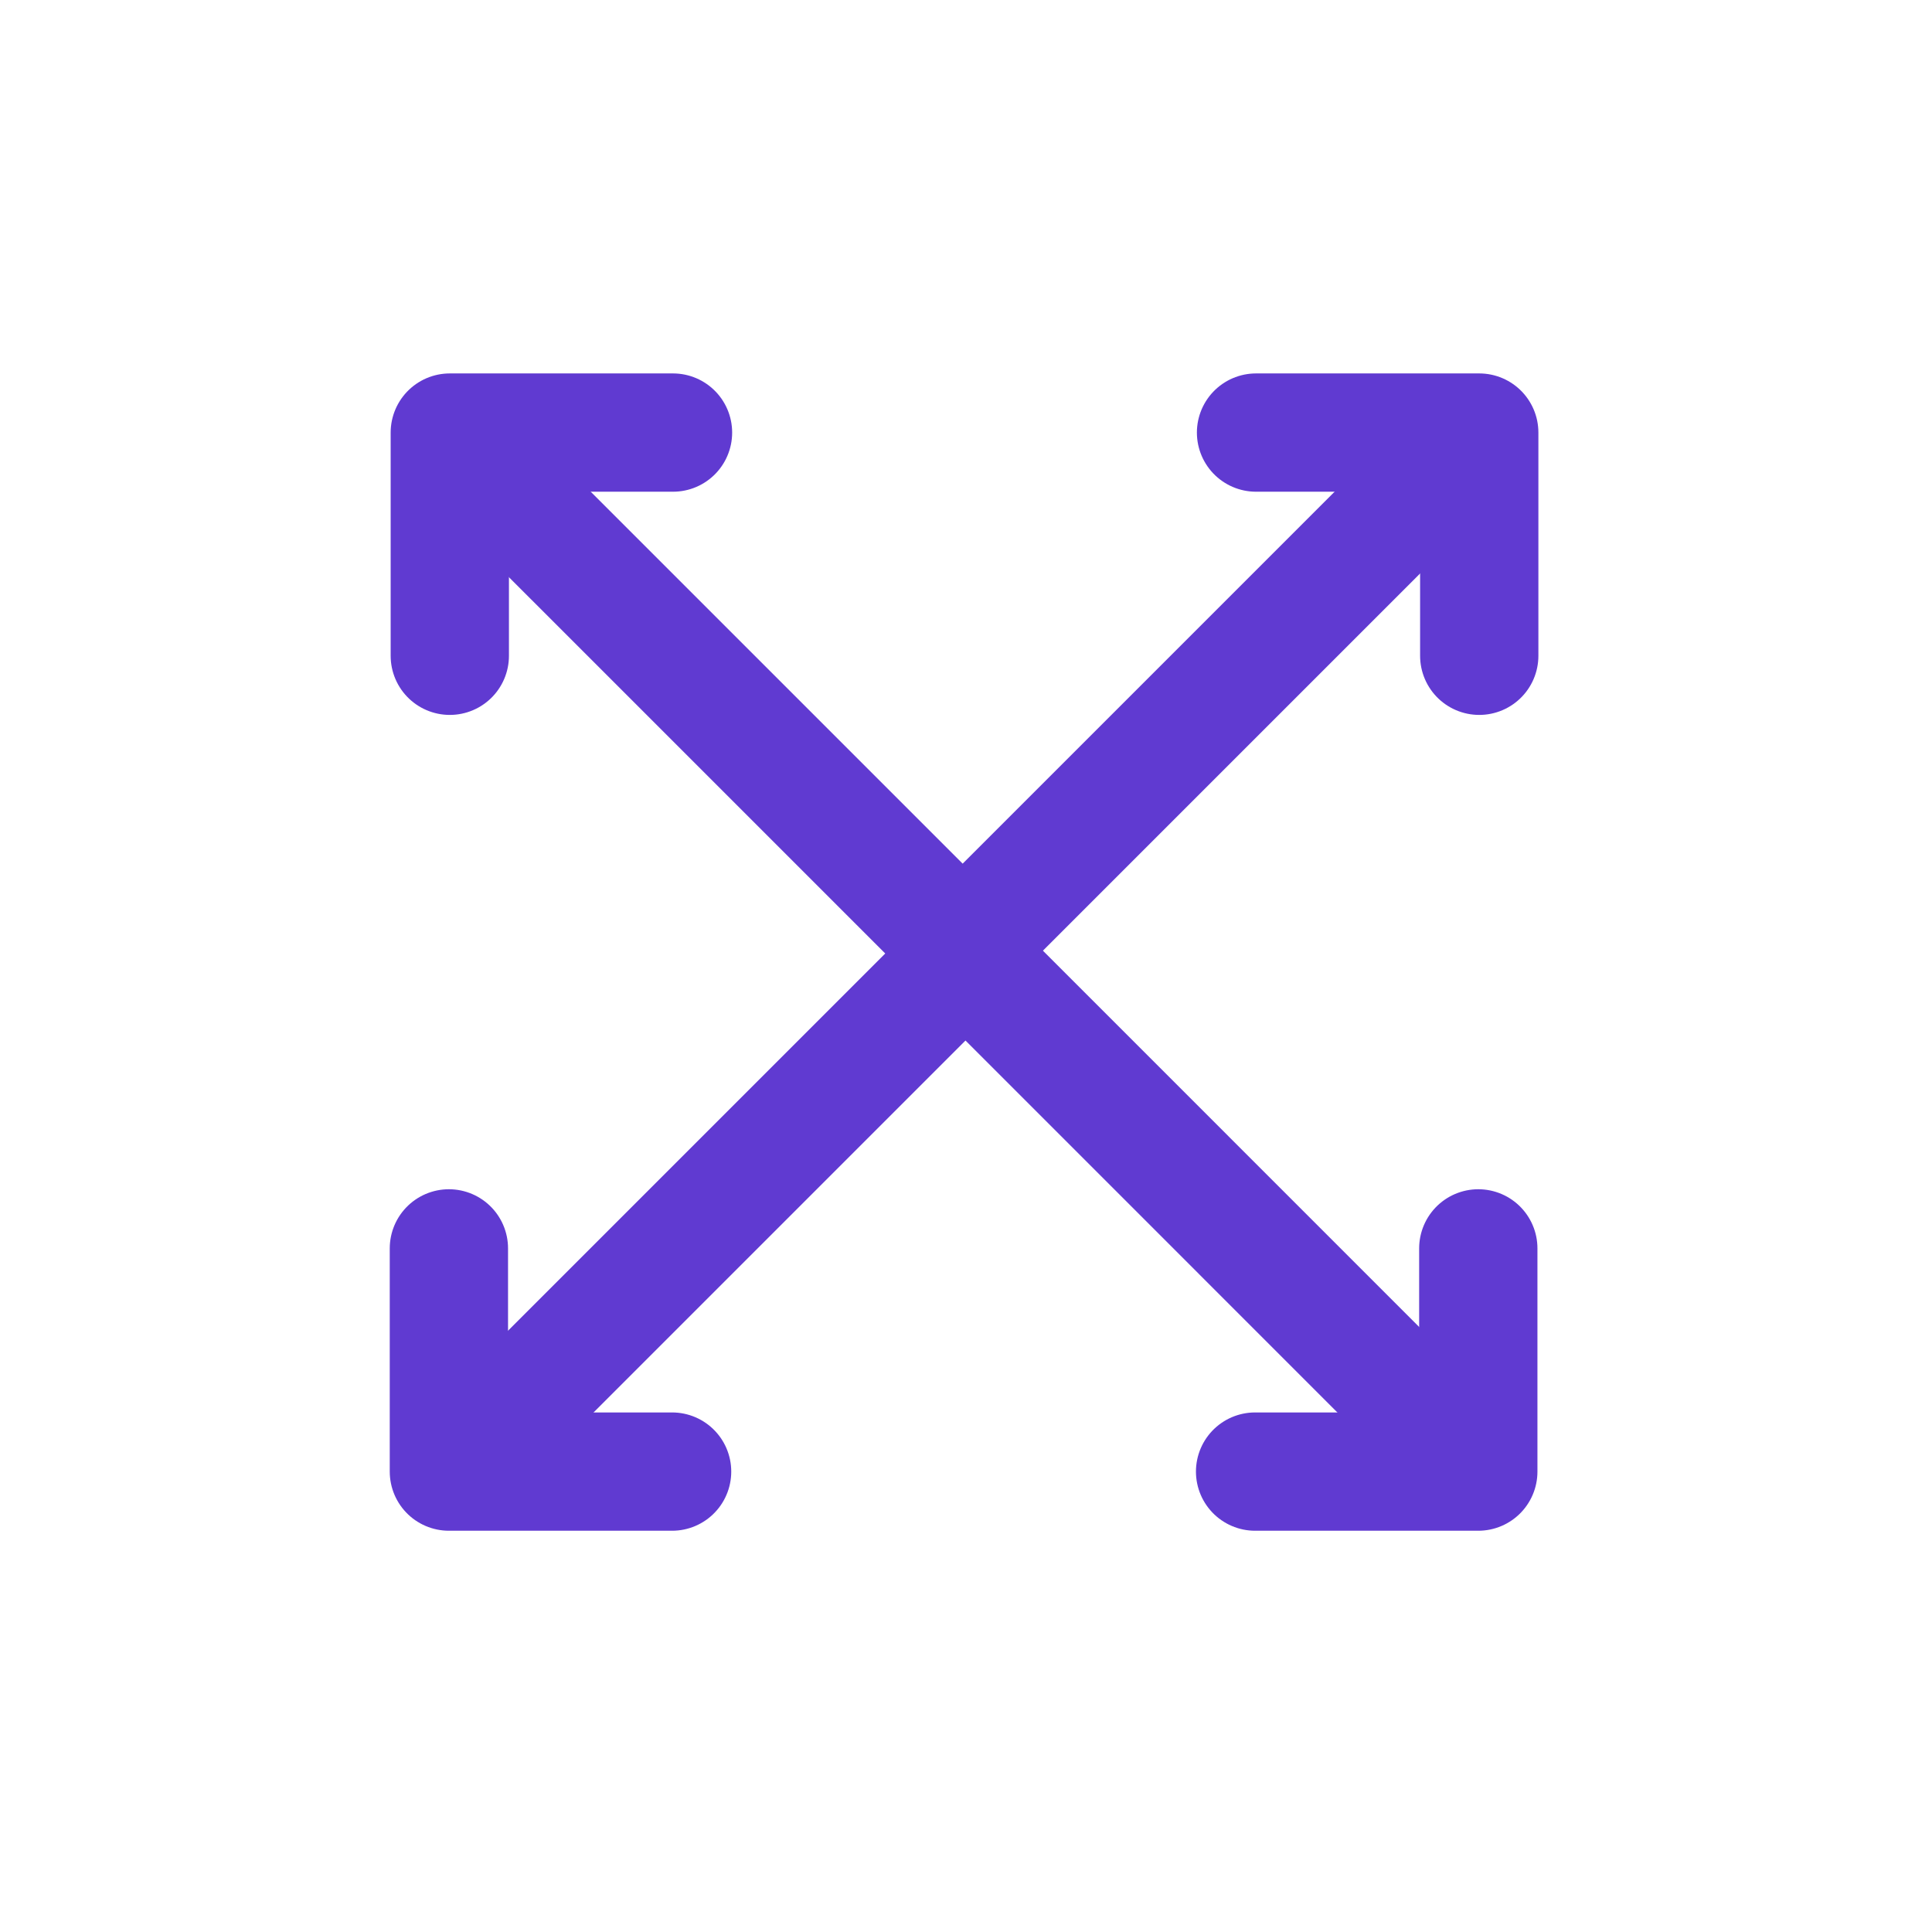
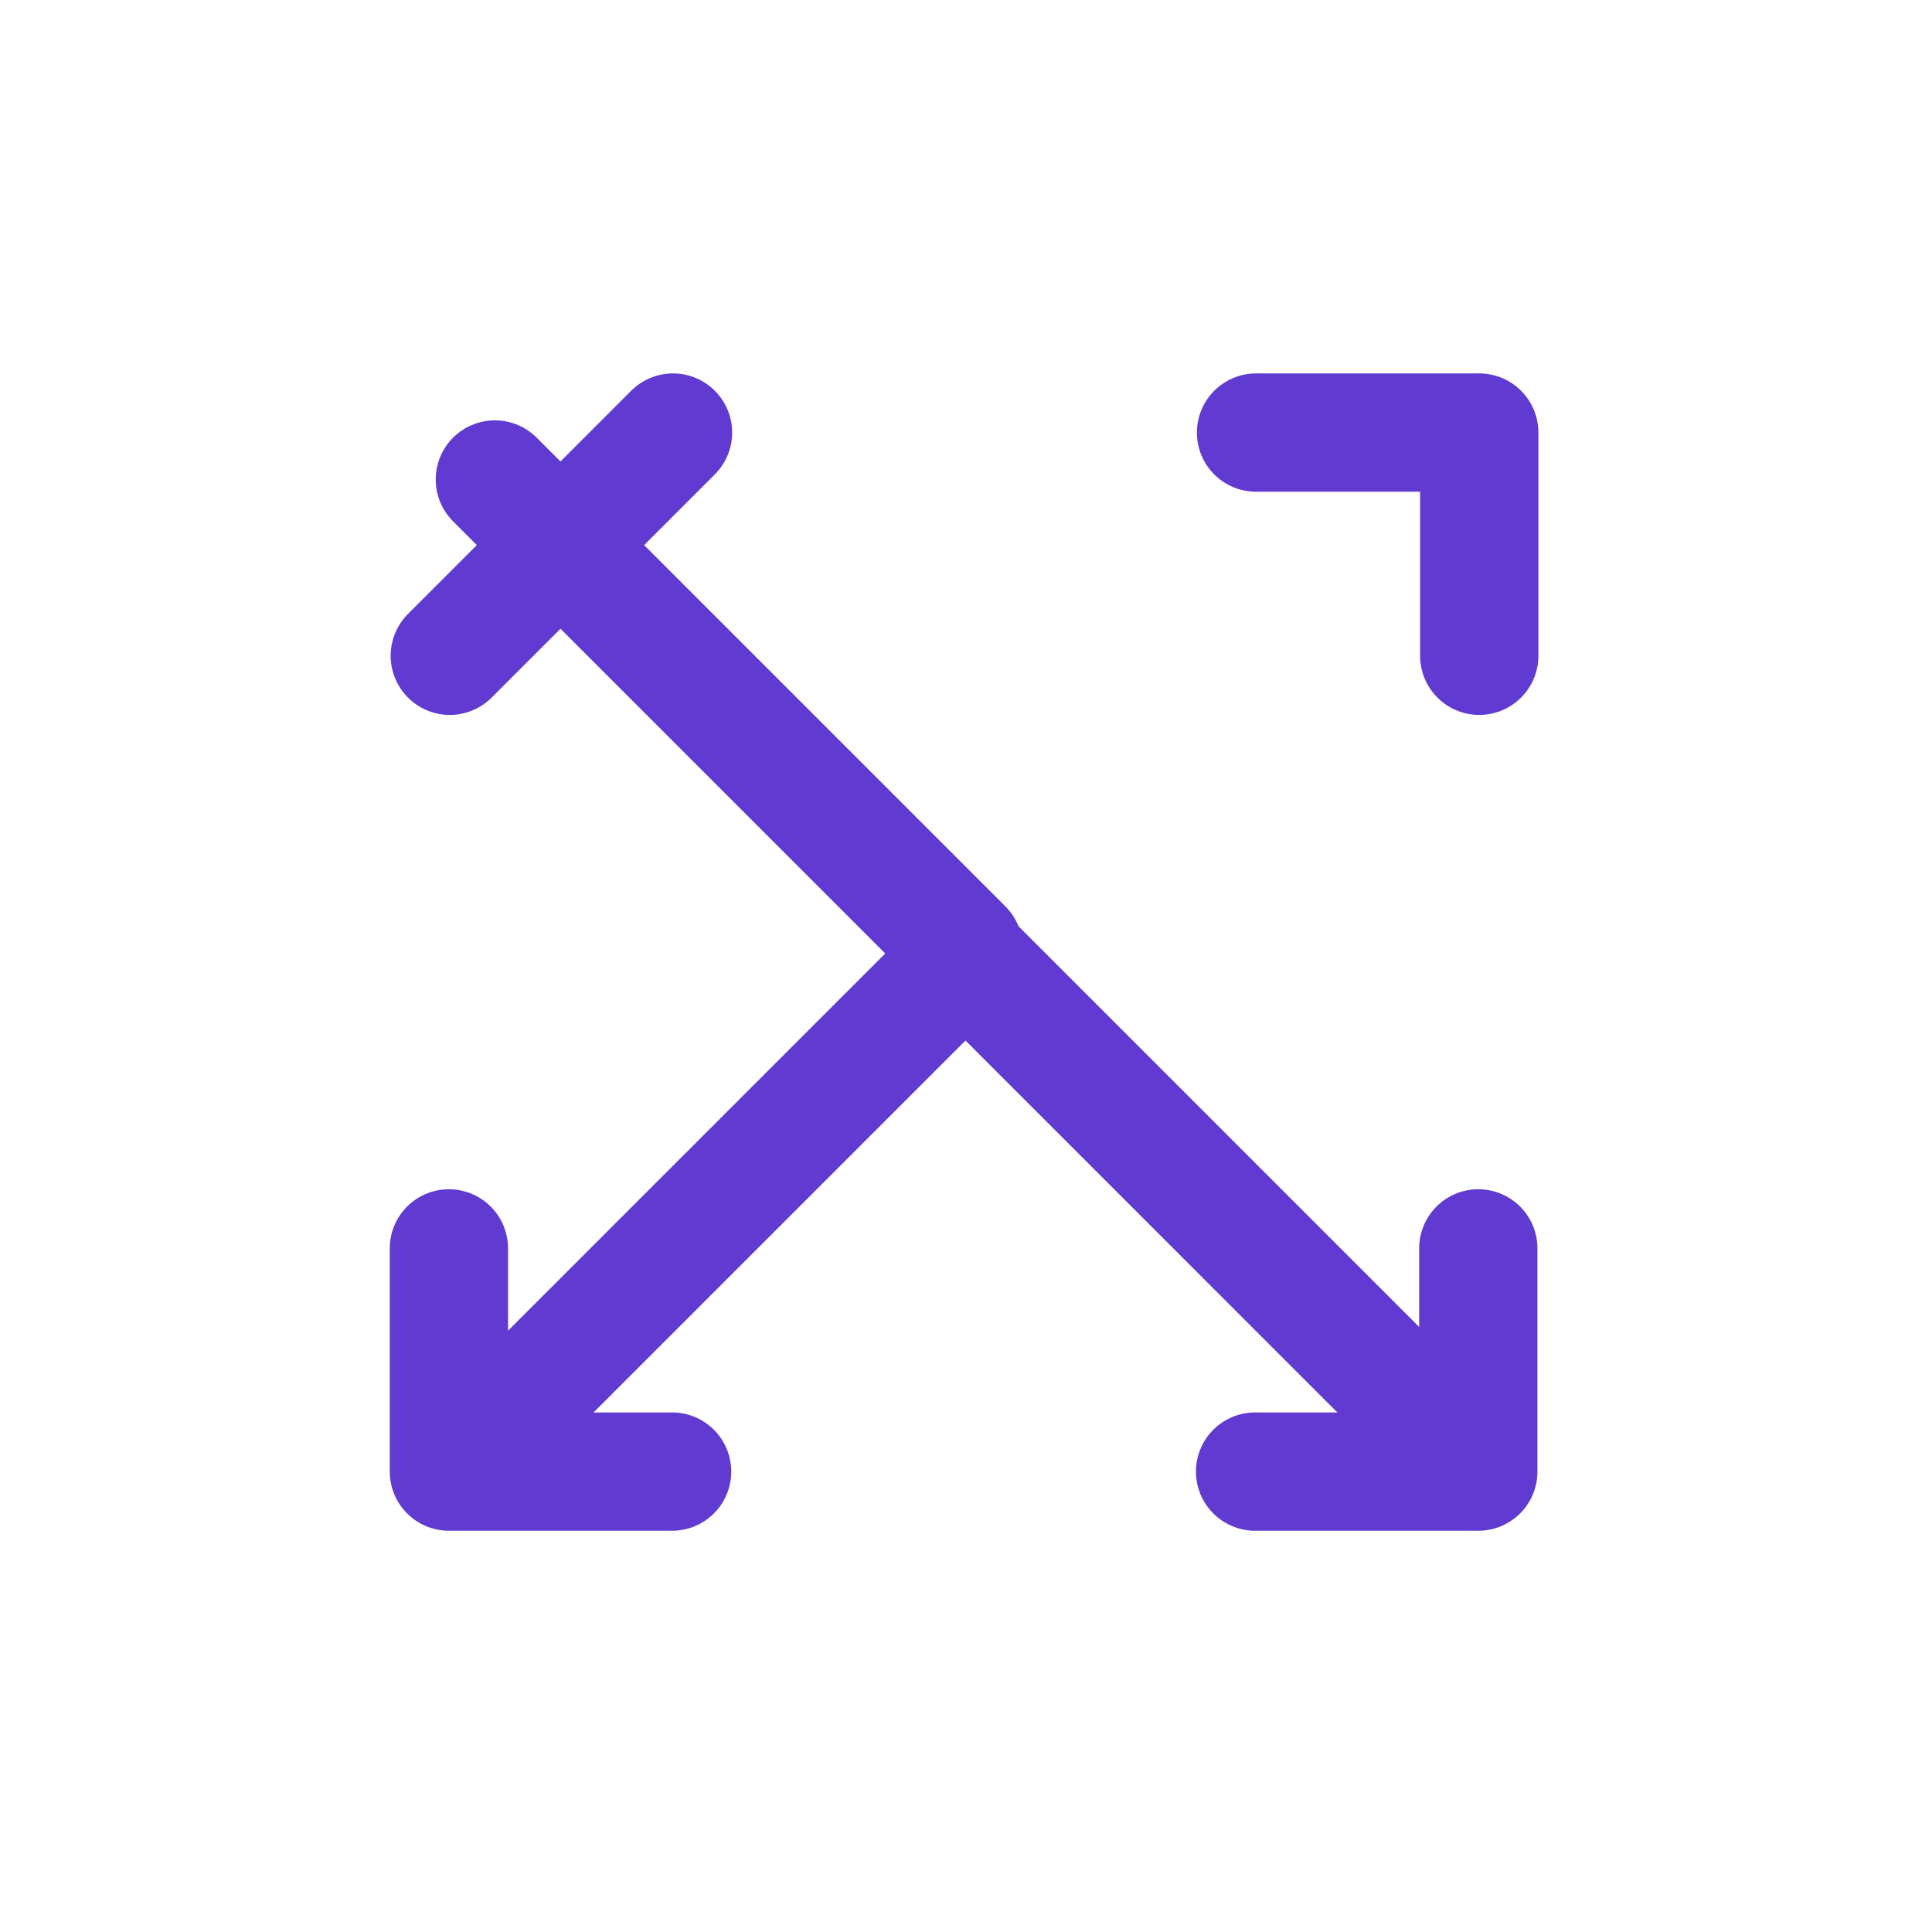
<svg xmlns="http://www.w3.org/2000/svg" width="49" height="49" viewBox="0 0 49 49" fill="none">
-   <path d="M36.327 12.114L24.439 24.002" stroke="#603AD1" stroke-width="3" stroke-linecap="round" stroke-linejoin="round" />
  <path d="M31.856 10.971H37.517V16.632" stroke="#603AD1" stroke-width="3" stroke-linecap="round" stroke-linejoin="round" />
  <path d="M12.551 12.161L24.439 24.049" stroke="#603AD1" stroke-width="3" stroke-linecap="round" stroke-linejoin="round" />
-   <path d="M11.408 16.632L11.408 10.971L17.069 10.971" stroke="#603AD1" stroke-width="3" stroke-linecap="round" stroke-linejoin="round" />
+   <path d="M11.408 16.632L17.069 10.971" stroke="#603AD1" stroke-width="3" stroke-linecap="round" stroke-linejoin="round" />
  <path d="M12.575 36.181L24.463 24.293" stroke="#603AD1" stroke-width="3" stroke-linecap="round" stroke-linejoin="round" />
  <path d="M17.046 37.323L11.385 37.323L11.385 31.662" stroke="#603AD1" stroke-width="3" stroke-linecap="round" stroke-linejoin="round" />
  <path d="M36.35 36.133L24.463 24.245" stroke="#603AD1" stroke-width="3" stroke-linecap="round" stroke-linejoin="round" />
  <path d="M37.493 31.662L37.493 37.323L31.832 37.323" stroke="#603AD1" stroke-width="3" stroke-linecap="round" stroke-linejoin="round" />
</svg>